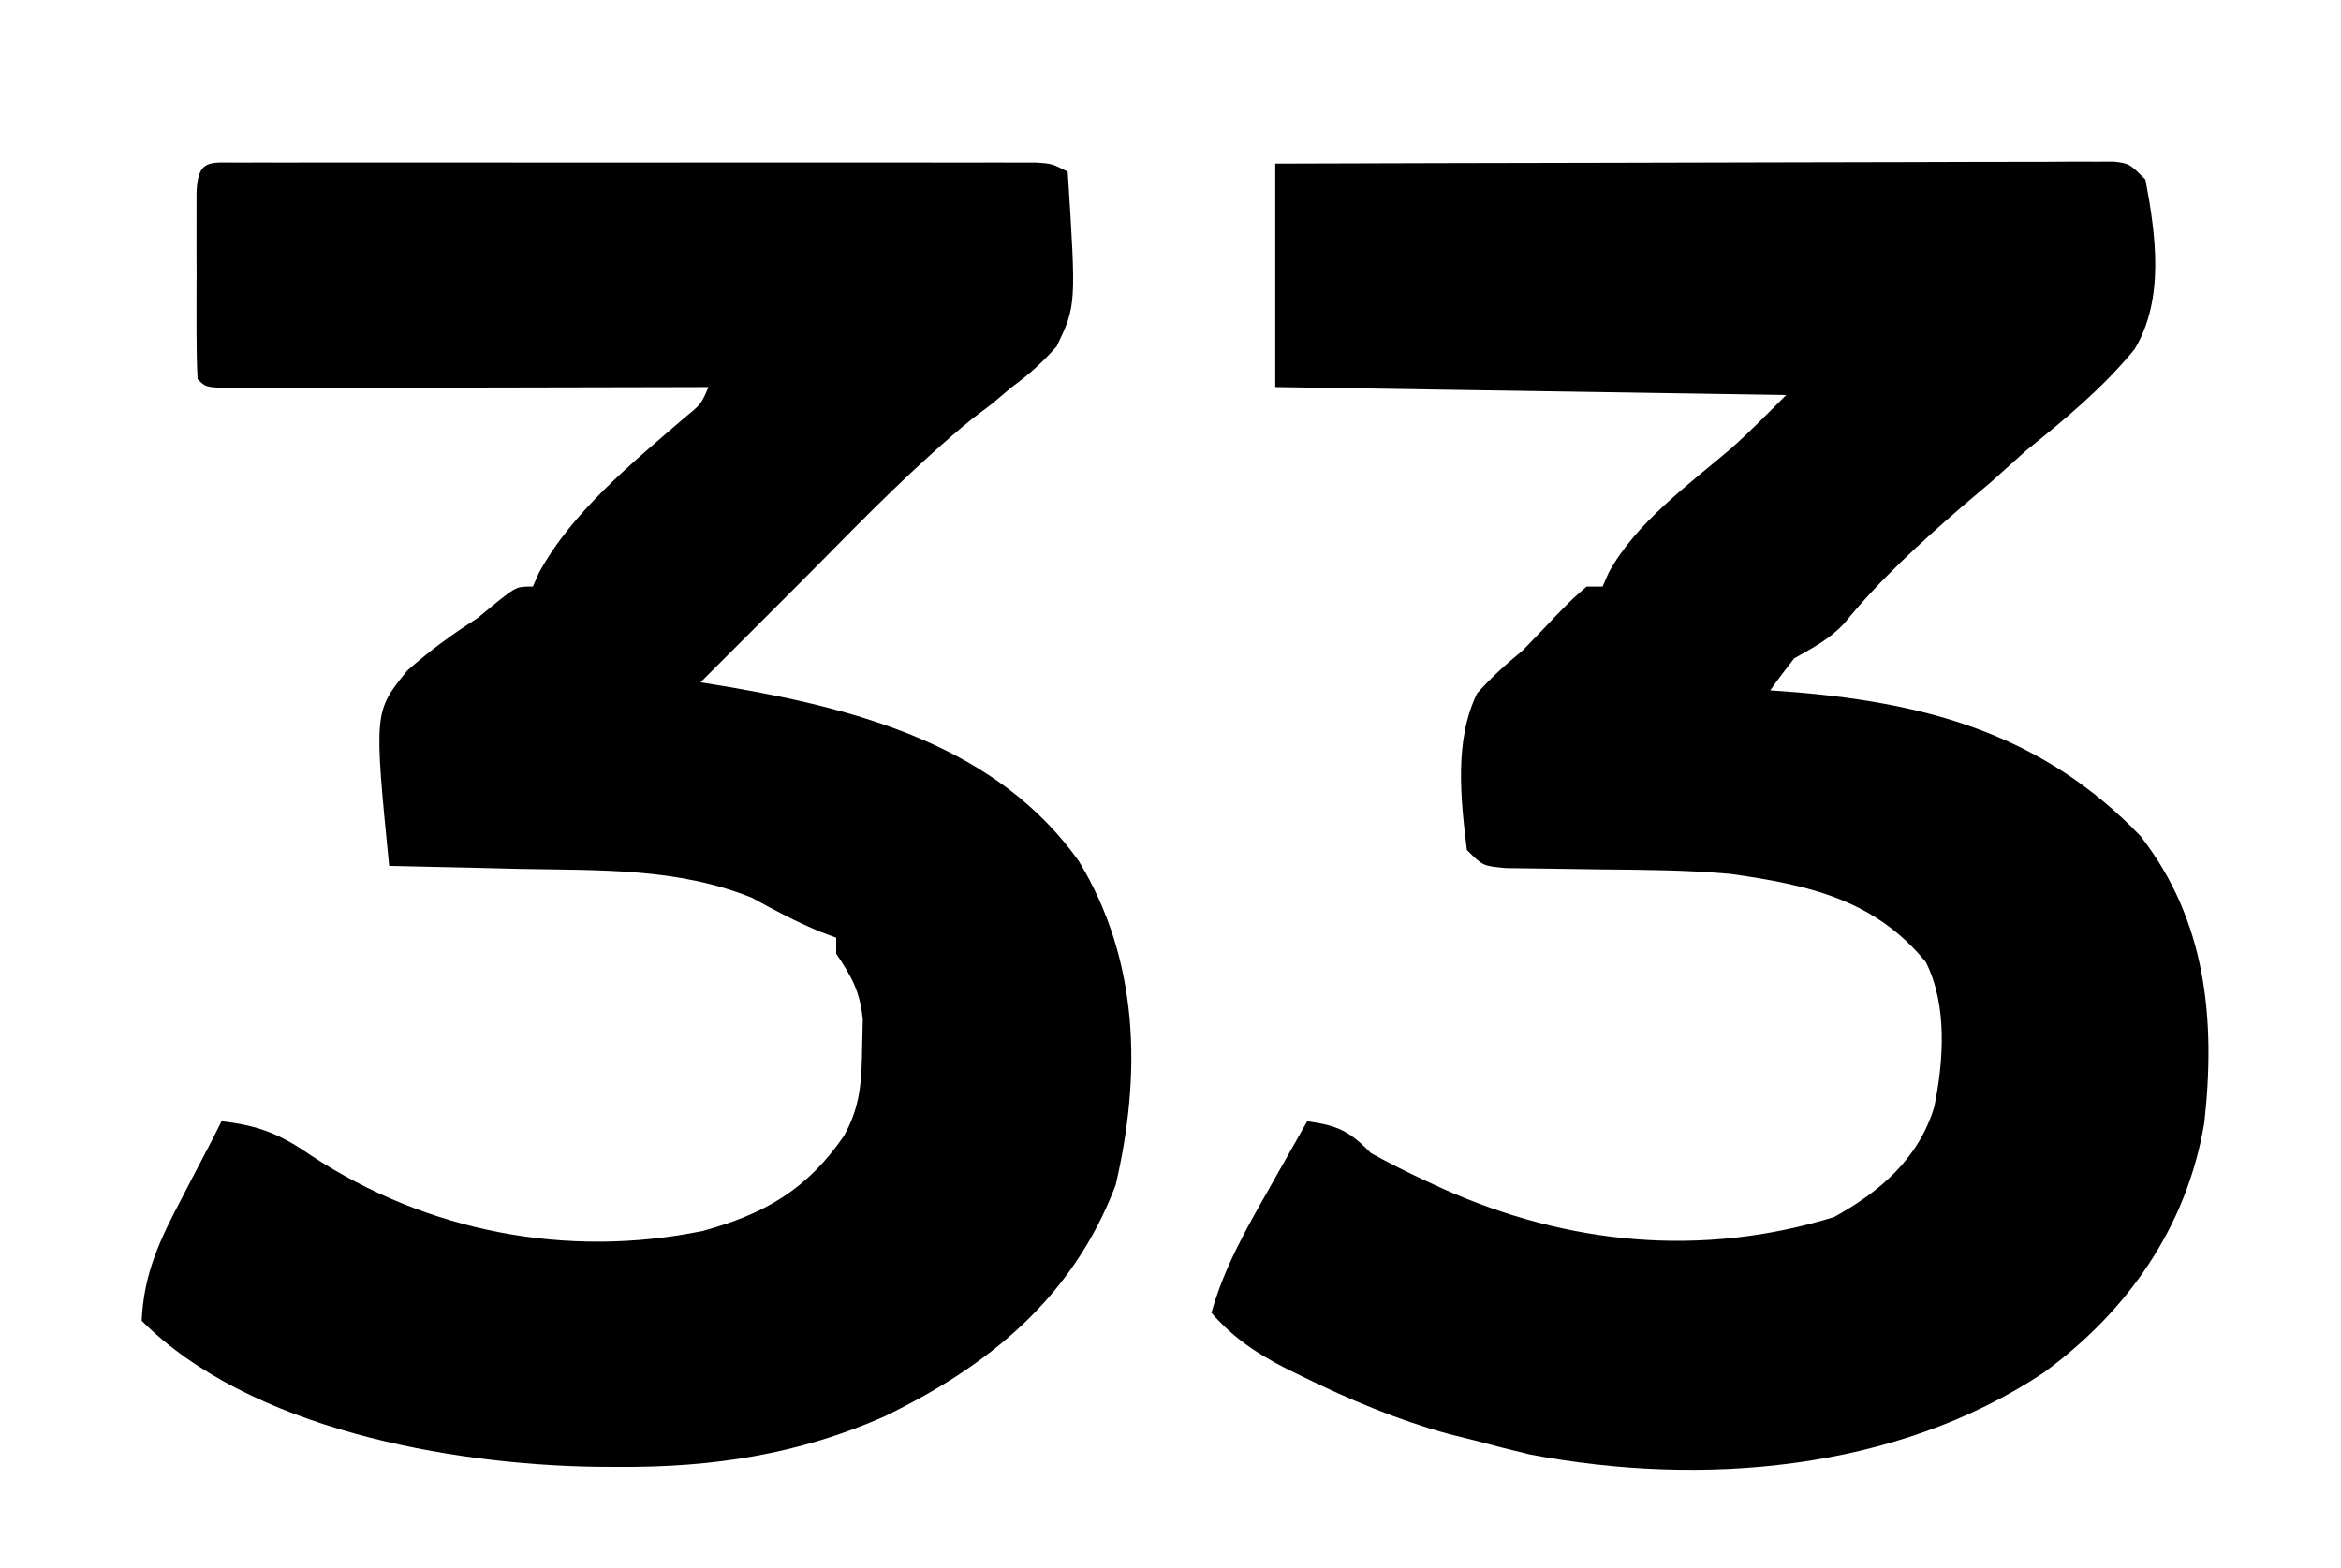
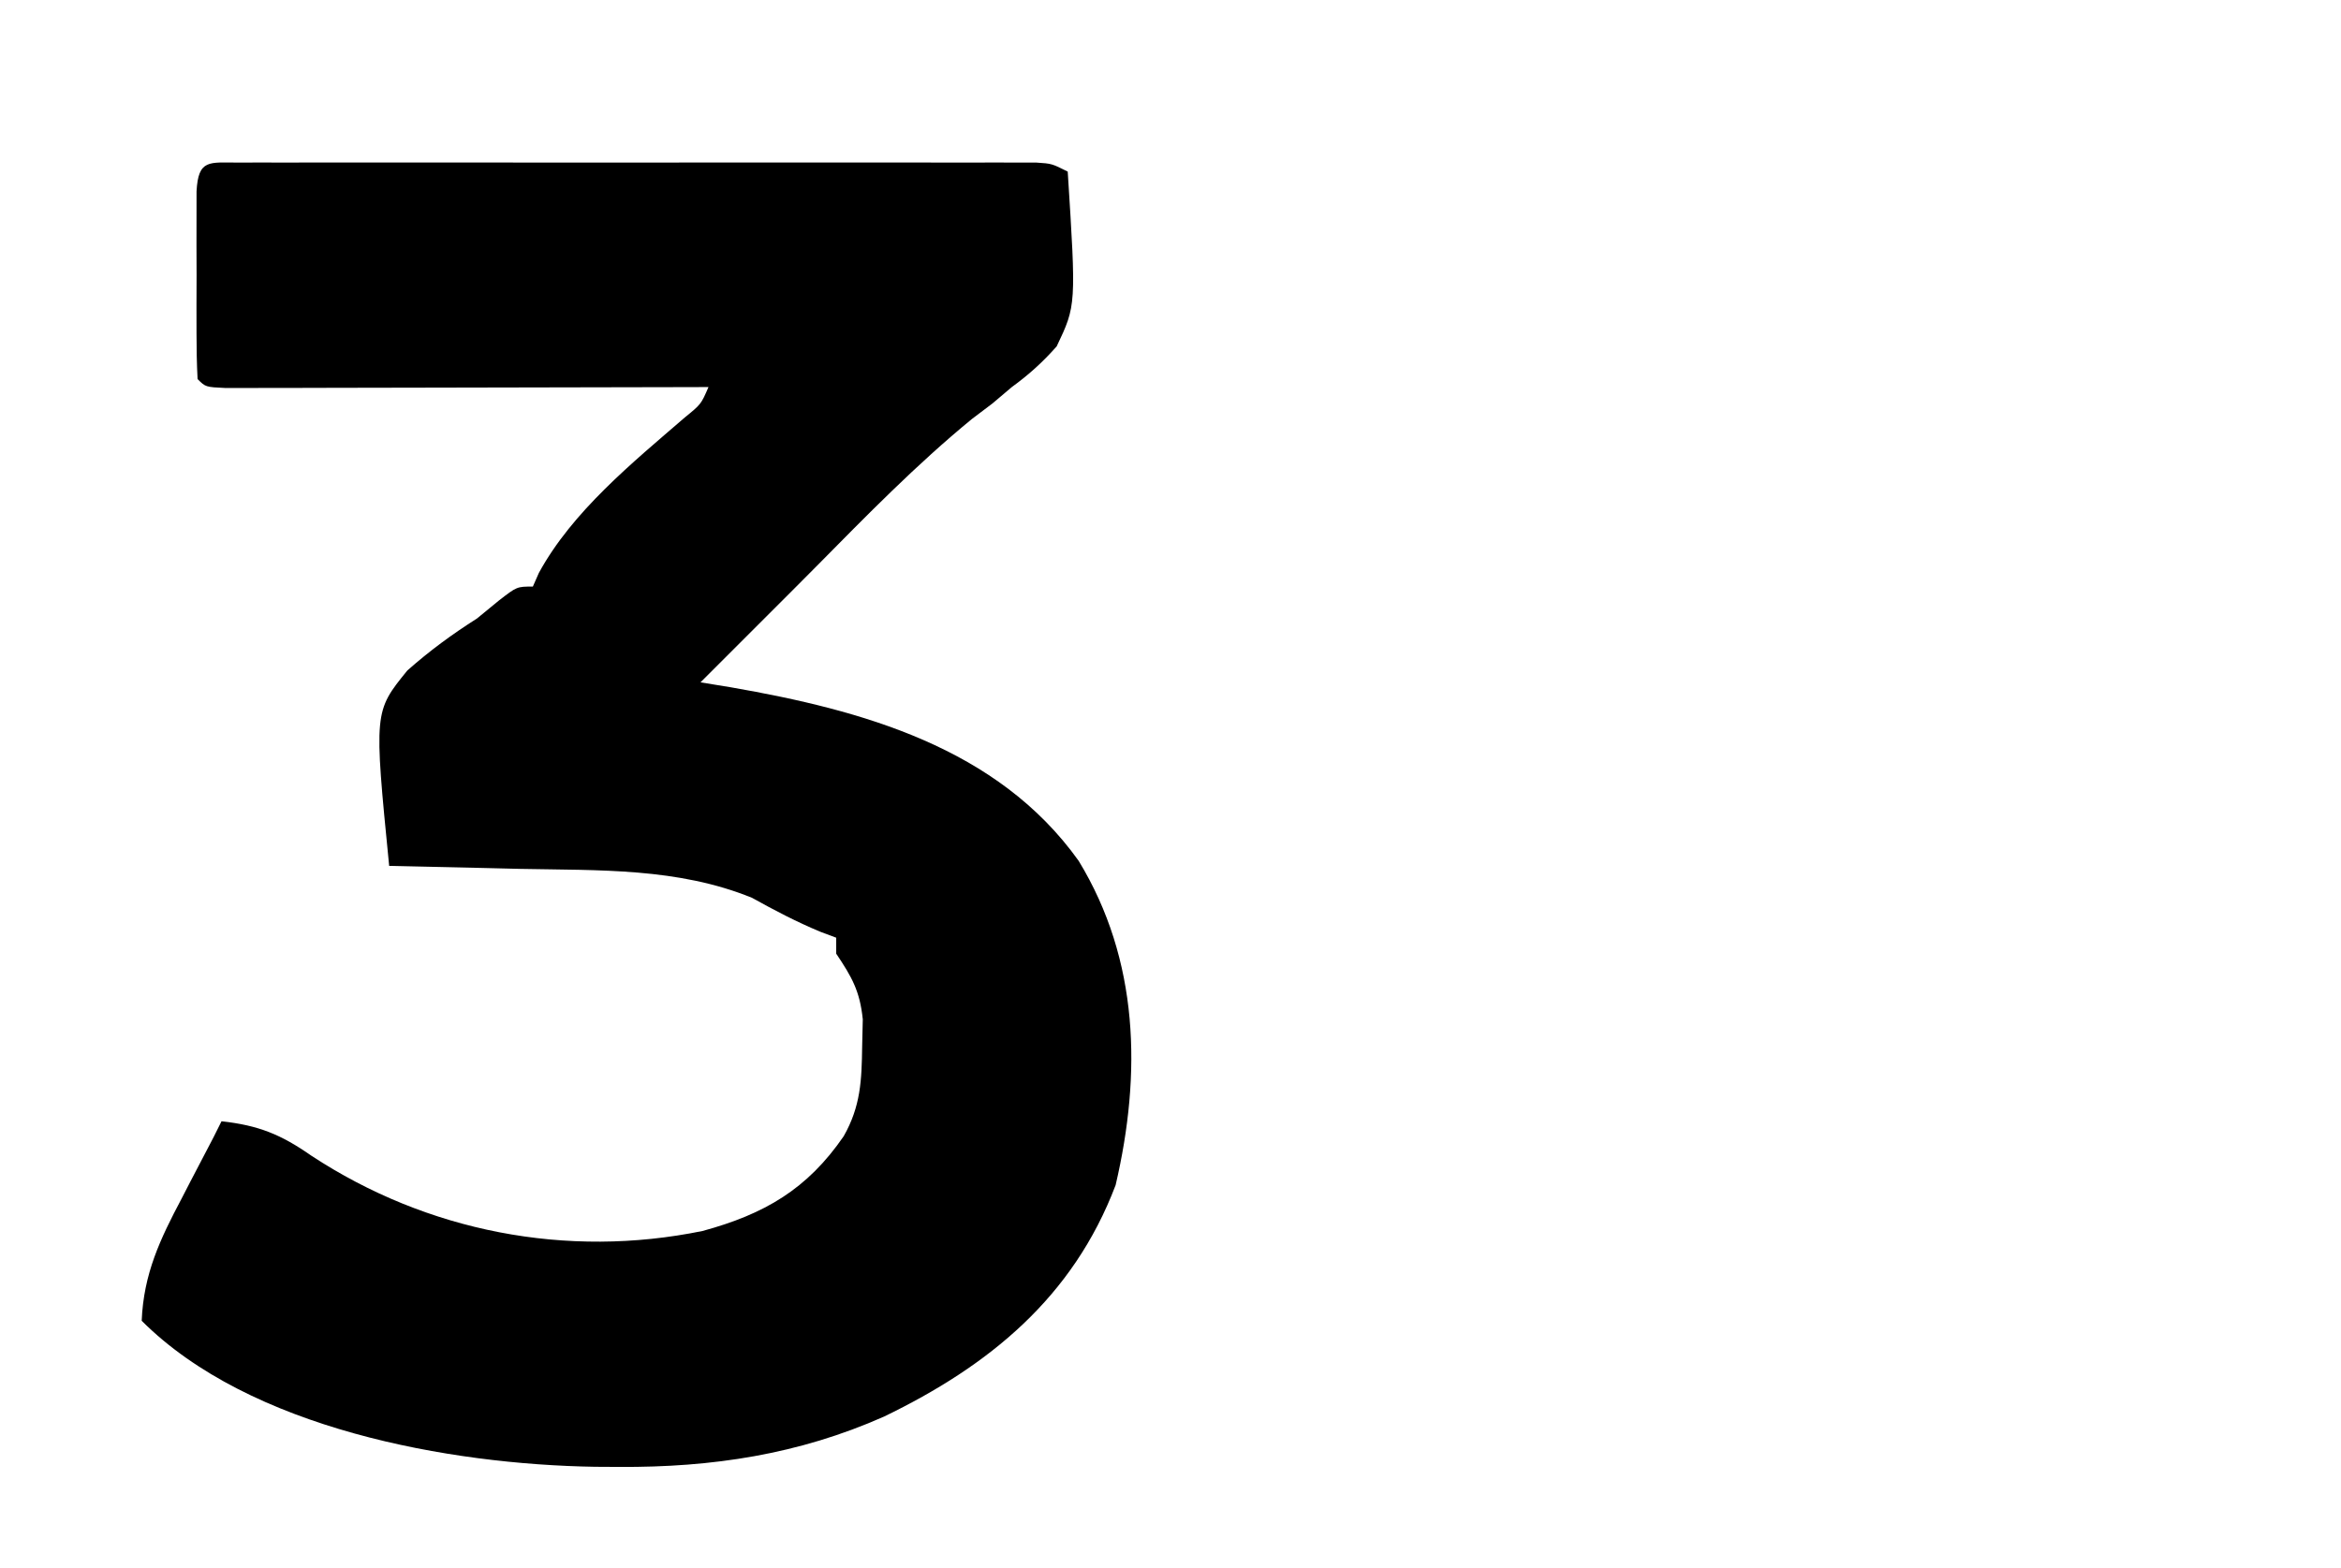
<svg xmlns="http://www.w3.org/2000/svg" version="1.1" viewBox="41.25 88.5 293.25 196.5" style="max-height: 500px" width="293.25" height="196.5">
-   <path transform="translate(201,109)" fill="#000000" d="M0 0 C13.917 -0.045 27.833 -0.082 41.75 -0.104 C48.211 -0.114 54.672 -0.128 61.134 -0.151 C67.365 -0.173 73.596 -0.185 79.827 -0.19 C82.209 -0.193 84.591 -0.201 86.973 -0.211 C90.299 -0.226 93.625 -0.228 96.951 -0.227 C98.441 -0.238 98.441 -0.238 99.961 -0.249 C100.864 -0.246 101.767 -0.243 102.697 -0.241 C103.878 -0.243 103.878 -0.243 105.083 -0.246 C107 0 107 0 109 2 C110.307 8.915 111.427 16.96 107.648 23.25 C103.667 28.12 98.878 32.065 94 36 C92.558 37.287 91.119 38.577 89.688 39.875 C88.46 40.918 87.23 41.96 86 43 C80.712 47.599 75.731 52.135 71.305 57.574 C69.491 59.556 67.321 60.683 65 62 C63.967 63.308 62.962 64.639 62 66 C63.705 66.13 63.705 66.13 65.445 66.262 C82.172 67.707 96.33 71.716 108.375 84.25 C116.629 94.825 117.816 107.277 116.375 120.188 C114.194 133.213 106.833 143.759 96.246 151.508 C77.65 163.862 53.419 165.844 31.875 161.75 C29.575 161.2 27.283 160.618 25 160 C23.931 159.733 22.863 159.466 21.762 159.191 C15.328 157.424 9.408 154.936 3.438 152 C2.758 151.668 2.079 151.336 1.379 150.993 C-2.341 149.094 -5.241 147.146 -8 144 C-6.422 138.395 -3.736 133.649 -0.875 128.625 C-0.407 127.794 0.061 126.962 0.543 126.105 C1.691 124.068 2.843 122.033 4 120 C7.871 120.523 9.326 121.268 12 124 C14.301 125.255 16.563 126.405 18.938 127.5 C19.603 127.808 20.268 128.116 20.953 128.434 C36.674 135.494 53.459 137.102 70 132 C75.769 128.808 80.571 124.689 82.543 118.219 C83.737 112.421 84.205 105.473 81.5 100.062 C75.087 92.207 66.779 90.38 57 89 C51.597 88.513 46.171 88.487 40.75 88.438 C38.653 88.414 36.557 88.386 34.46 88.346 C32.591 88.311 30.721 88.29 28.851 88.271 C26 88 26 88 24 86 C23.227 79.635 22.396 72.271 25.285 66.379 C27.064 64.365 28.927 62.708 31 61 C32.446 59.508 33.883 58.008 35.312 56.5 C37.301 54.469 37.301 54.469 39 53 C39.66 53 40.32 53 41 53 C41.383 52.128 41.383 52.128 41.773 51.238 C45.179 45.023 51.698 40.273 57.043 35.738 C59.457 33.594 61.717 31.283 64 29 C32.32 28.505 32.32 28.505 0 28 C0 18.76 0 9.52 0 0 Z" />
  <path transform="translate(71.131,108.873)" fill="#000000" d="M0 0 C0.89 -0.003 1.781 -0.006 2.698 -0.009 C4.175 -0.006 4.175 -0.006 5.681 -0.002 C6.712 -0.004 7.743 -0.006 8.805 -0.008 C12.231 -0.012 15.658 -0.009 19.084 -0.006 C21.454 -0.007 23.825 -0.007 26.195 -0.009 C31.171 -0.01 36.147 -0.008 41.123 -0.003 C47.513 0.002 53.904 -0.001 60.295 -0.007 C65.192 -0.011 70.089 -0.009 74.987 -0.007 C77.344 -0.006 79.701 -0.007 82.057 -0.009 C85.347 -0.012 88.637 -0.008 91.927 -0.002 C92.91 -0.004 93.892 -0.006 94.904 -0.009 C95.798 -0.006 96.691 -0.003 97.611 0 C98.39 0 99.168 0.001 99.97 0.001 C101.869 0.127 101.869 0.127 103.869 1.127 C104.934 17.892 104.934 17.892 102.486 23.029 C100.733 25.007 99.004 26.575 96.869 28.127 C96.065 28.808 95.26 29.488 94.432 30.189 C93.586 30.829 92.74 31.468 91.869 32.127 C84.917 37.828 78.665 44.238 72.355 50.625 C70.202 52.802 68.035 54.964 65.869 57.127 C65.13 57.866 64.392 58.604 63.631 59.365 C61.71 61.286 59.79 63.206 57.869 65.127 C59.139 65.335 60.408 65.542 61.717 65.756 C78.067 68.609 95.08 73.257 105.244 87.502 C112.816 99.94 113.133 114.164 109.869 128.127 C104.52 142.222 93.992 150.779 80.869 157.127 C70.177 161.873 59.319 163.509 47.682 163.439 C46.679 163.434 45.677 163.428 44.644 163.422 C26.385 163.127 1.403 158.661 -12.131 145.127 C-11.894 139.252 -9.822 134.892 -7.131 129.814 C-6.762 129.1 -6.394 128.385 -6.014 127.648 C-5.061 125.804 -4.097 123.965 -3.131 122.127 C-2.636 121.137 -2.636 121.137 -2.131 120.127 C2.498 120.635 5.317 121.782 9.119 124.439 C23.611 133.964 41.11 137.364 58.131 133.873 C65.881 131.761 71.236 128.655 75.81 121.994 C77.939 118.24 78.061 114.991 78.119 110.752 C78.145 109.63 78.171 108.509 78.197 107.354 C77.837 103.815 76.826 102.041 74.869 99.127 C74.869 98.467 74.869 97.807 74.869 97.127 C73.879 96.756 73.879 96.756 72.869 96.377 C69.895 95.138 67.135 93.692 64.322 92.127 C55.043 88.344 45.155 88.698 35.307 88.502 C33.71 88.464 32.113 88.425 30.516 88.385 C26.634 88.29 22.751 88.205 18.869 88.127 C16.961 68.794 16.961 68.794 21.142 63.647 C23.937 61.17 26.721 59.128 29.869 57.127 C30.773 56.386 31.676 55.645 32.607 54.881 C34.869 53.127 34.869 53.127 36.869 53.127 C37.117 52.564 37.364 52 37.619 51.42 C41.824 43.707 49.34 37.609 55.9 31.939 C57.944 30.273 57.944 30.273 58.869 28.127 C58.082 28.129 57.295 28.131 56.484 28.134 C49.082 28.154 41.68 28.169 34.278 28.179 C30.473 28.184 26.667 28.191 22.861 28.202 C19.191 28.213 15.521 28.219 11.851 28.222 C10.448 28.224 9.045 28.227 7.642 28.233 C5.683 28.24 3.725 28.24 1.766 28.241 C0.649 28.243 -0.468 28.245 -1.619 28.247 C-4.131 28.127 -4.131 28.127 -5.131 27.127 C-5.231 25.212 -5.262 23.294 -5.264 21.377 C-5.266 19.629 -5.266 19.629 -5.268 17.846 C-5.264 16.619 -5.26 15.391 -5.256 14.127 C-5.26 12.9 -5.264 11.673 -5.268 10.408 C-5.266 9.243 -5.265 8.078 -5.264 6.877 C-5.263 5.799 -5.262 4.722 -5.26 3.611 C-5.048 -0.464 -3.668 0.002 0 0 Z" />
</svg>